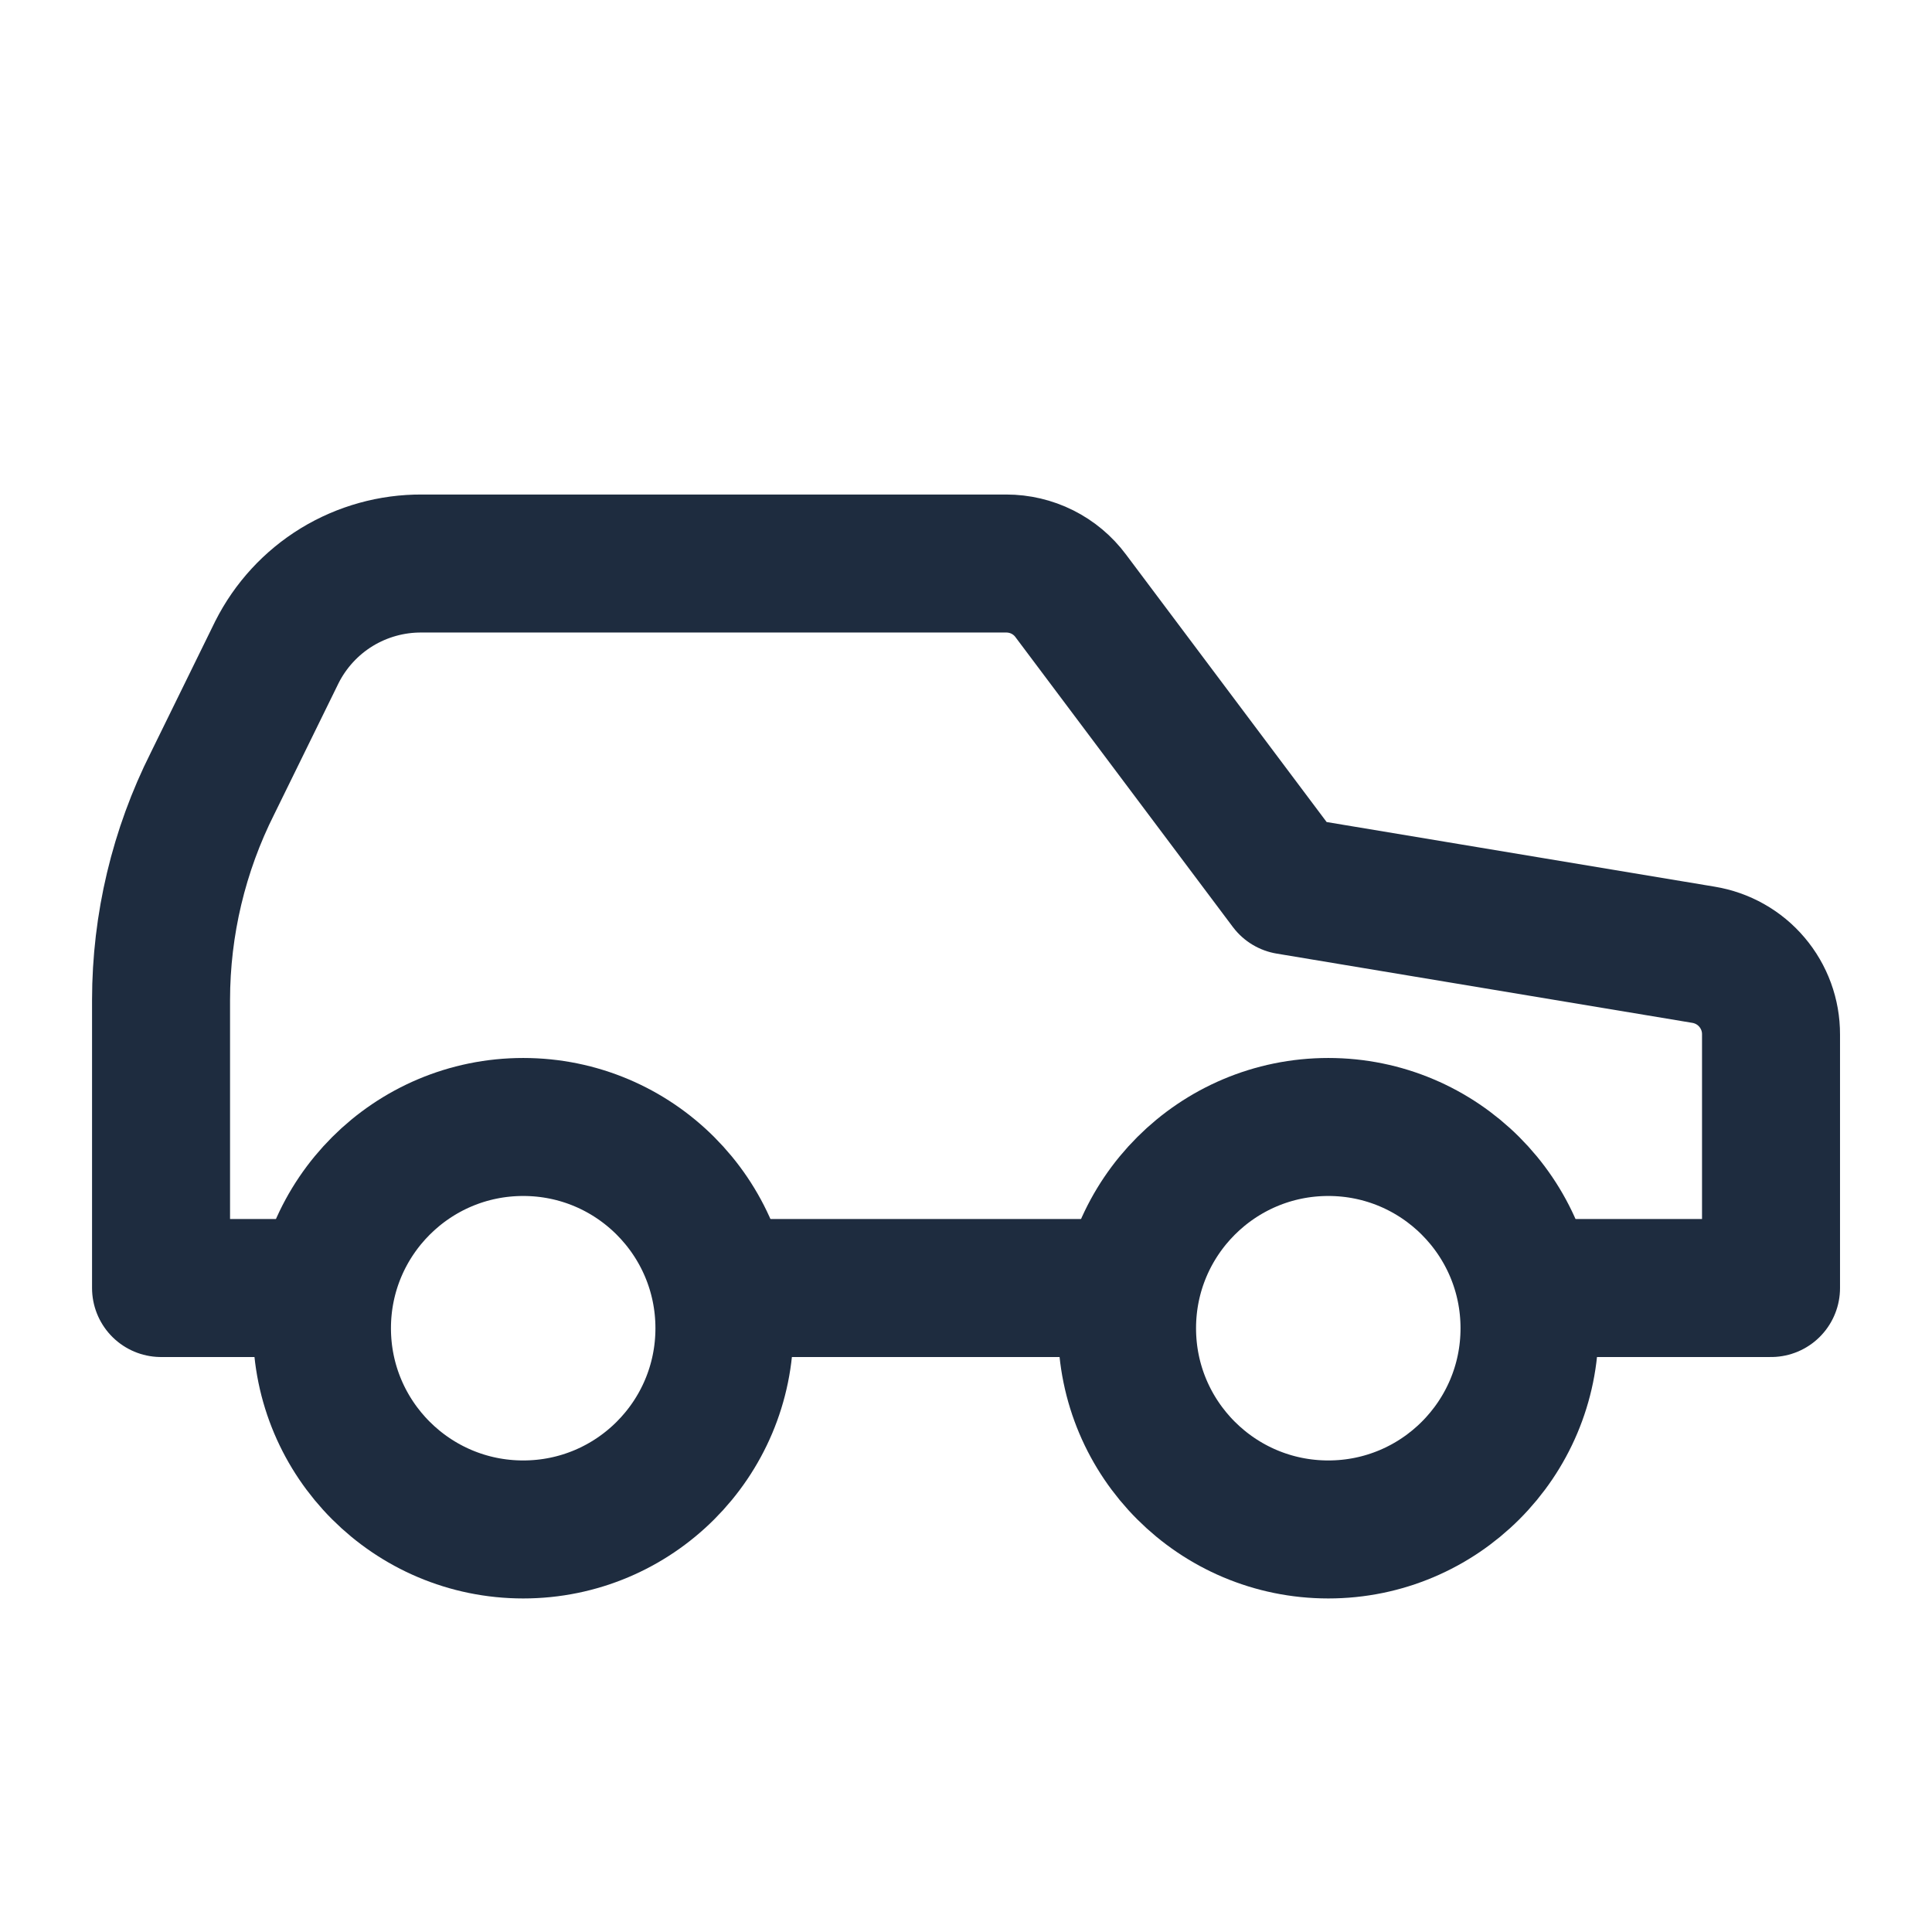
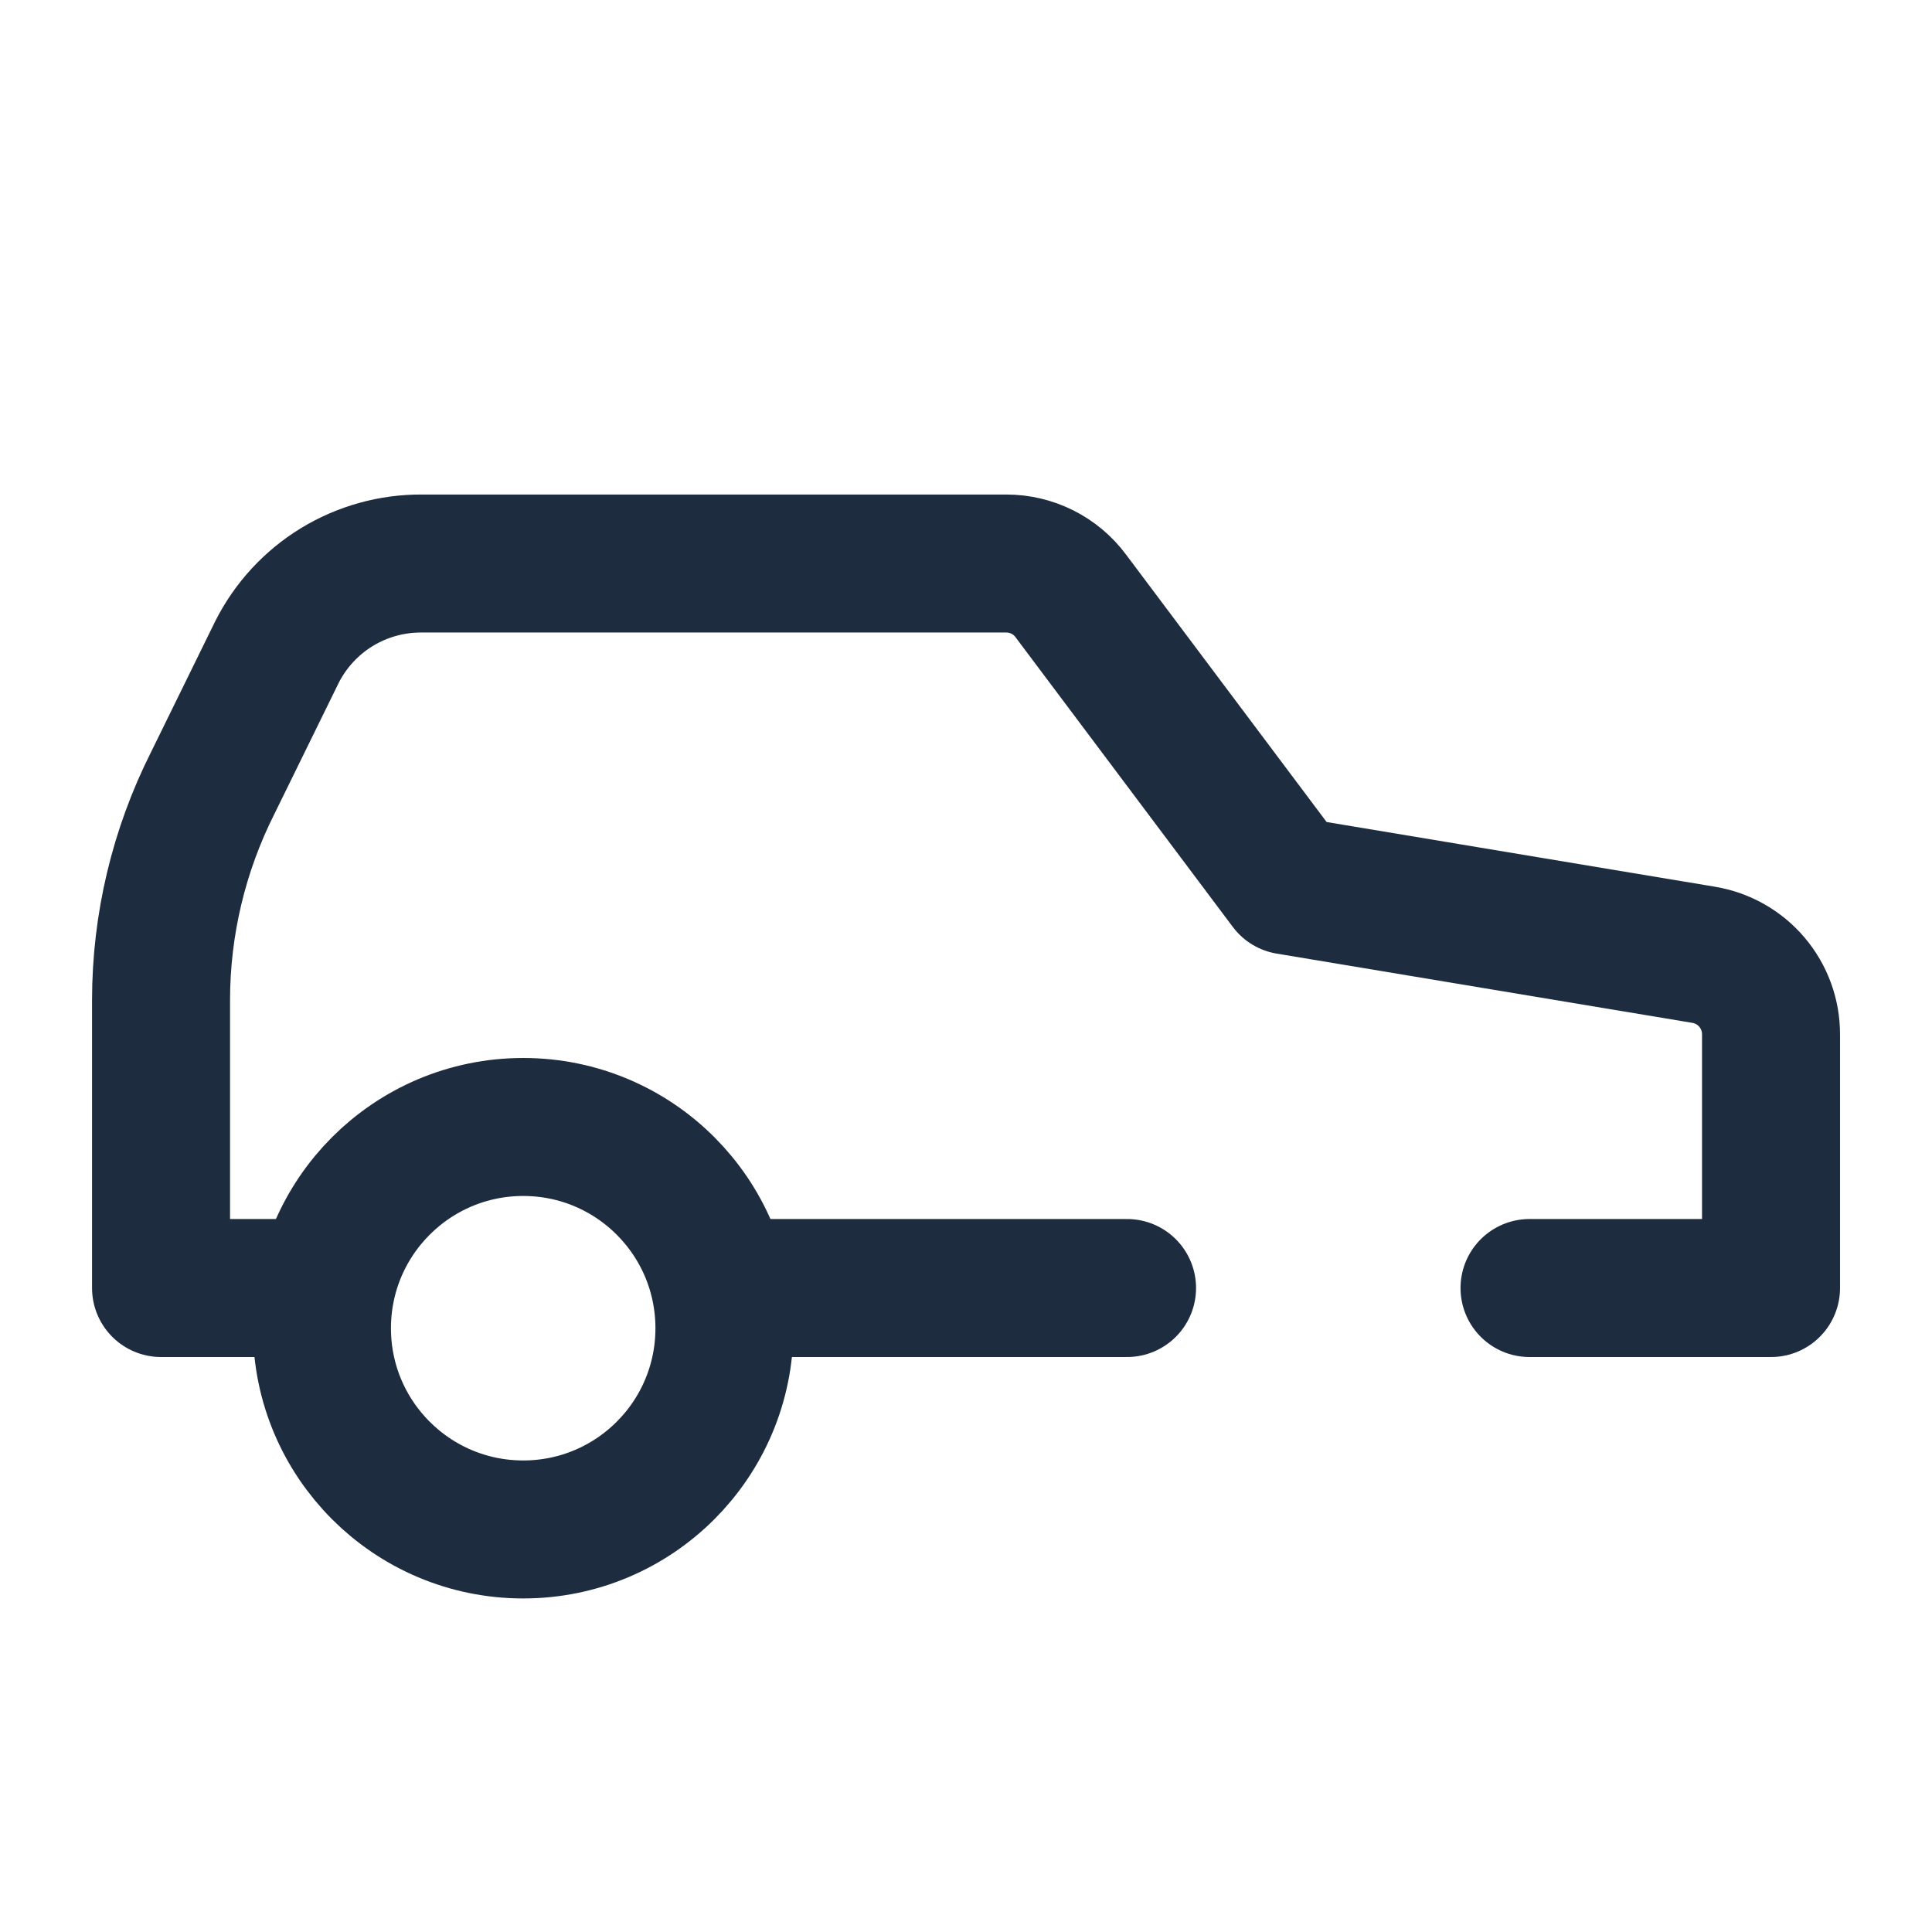
<svg xmlns="http://www.w3.org/2000/svg" width="28" height="28" viewBox="0 0 28 28" fill="none">
  <path d="M16.334 18.667H10.501M22.167 18.667H25.667V14.992C25.668 14.714 25.57 14.446 25.39 14.234C25.211 14.022 24.961 13.882 24.687 13.837L18.667 12.834L15.517 8.634C15.409 8.489 15.268 8.371 15.106 8.29C14.944 8.209 14.765 8.167 14.584 8.167H6.114C5.679 8.164 5.252 8.283 4.881 8.509C4.51 8.736 4.21 9.062 4.014 9.45L3.081 11.352C2.591 12.326 2.335 13.4 2.334 14.49V18.667H4.667" stroke="#1E2C3F" stroke-width="2" stroke-linecap="round" stroke-linejoin="round" />
  <path d="M7.583 22.166C9.194 22.166 10.499 20.86 10.499 19.25C10.499 17.639 9.194 16.333 7.583 16.333C5.972 16.333 4.666 17.639 4.666 19.25C4.666 20.86 5.972 22.166 7.583 22.166Z" stroke="#1E2C3F" stroke-width="2" stroke-linecap="round" stroke-linejoin="round" />
-   <path d="M19.251 22.166C20.861 22.166 22.167 20.86 22.167 19.25C22.167 17.639 20.861 16.333 19.251 16.333C17.64 16.333 16.334 17.639 16.334 19.25C16.334 20.86 17.64 22.166 19.251 22.166Z" stroke="#1E2C3F" stroke-width="2" stroke-linecap="round" stroke-linejoin="round" />
</svg>